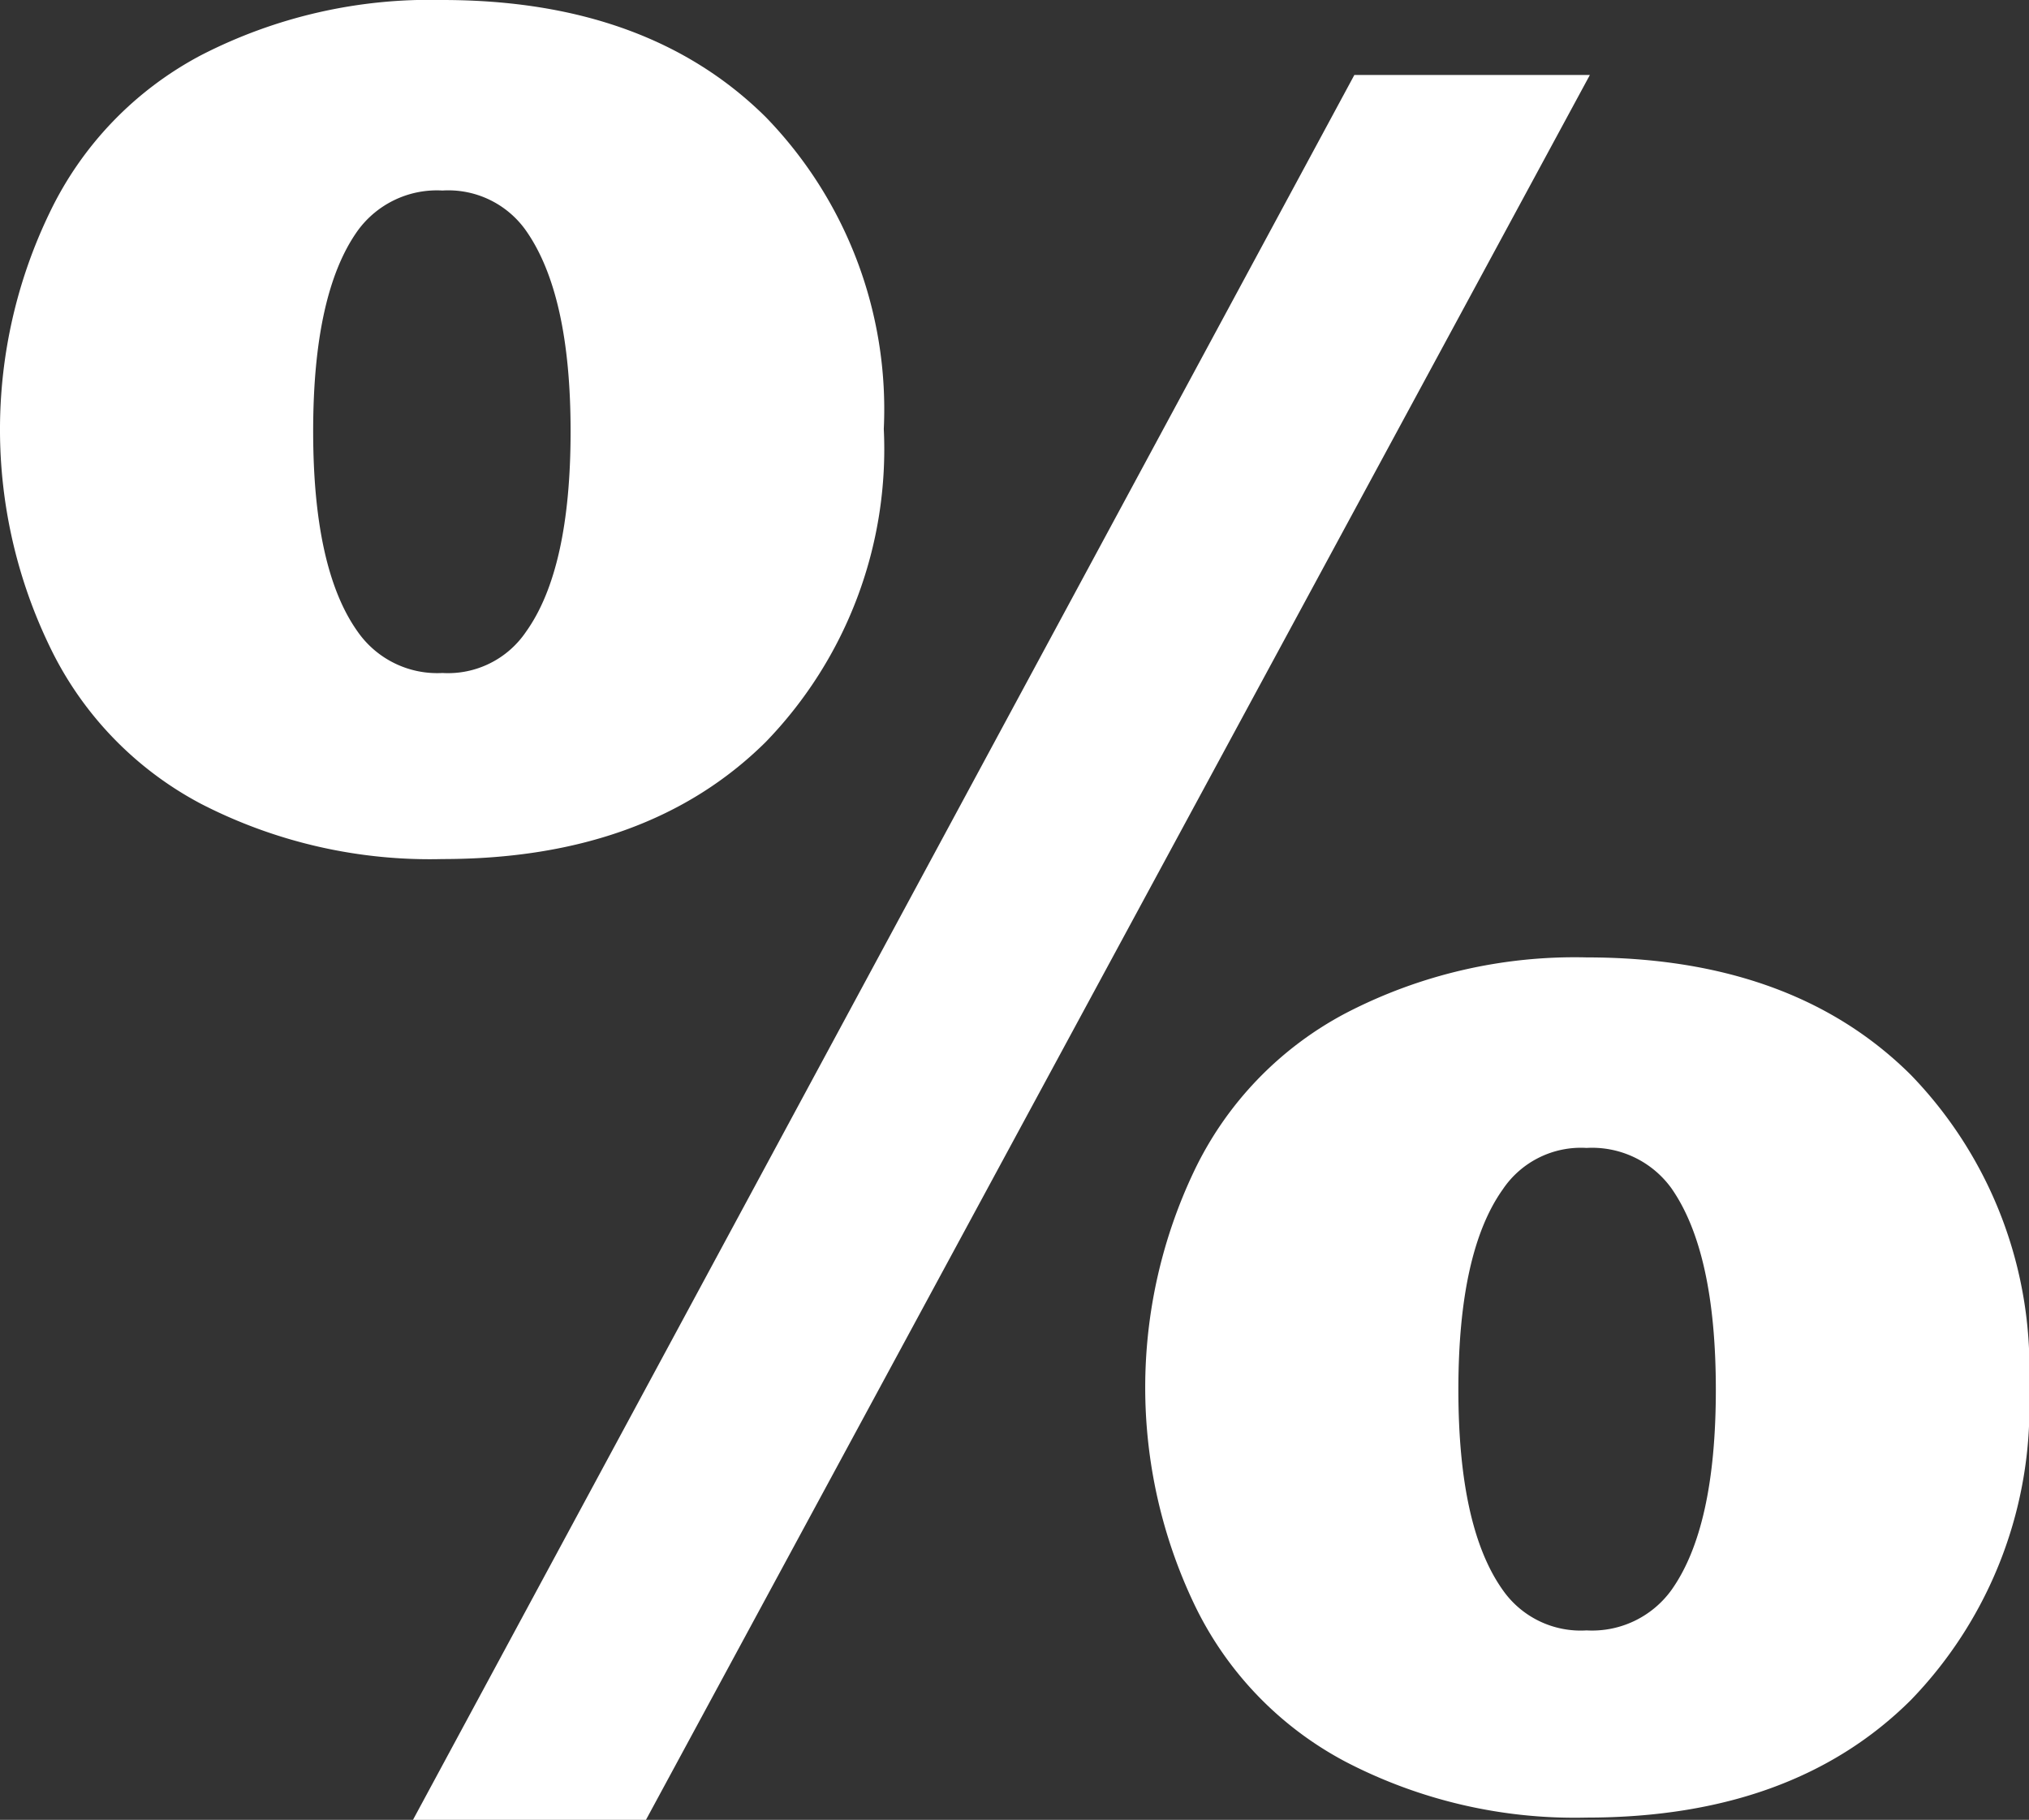
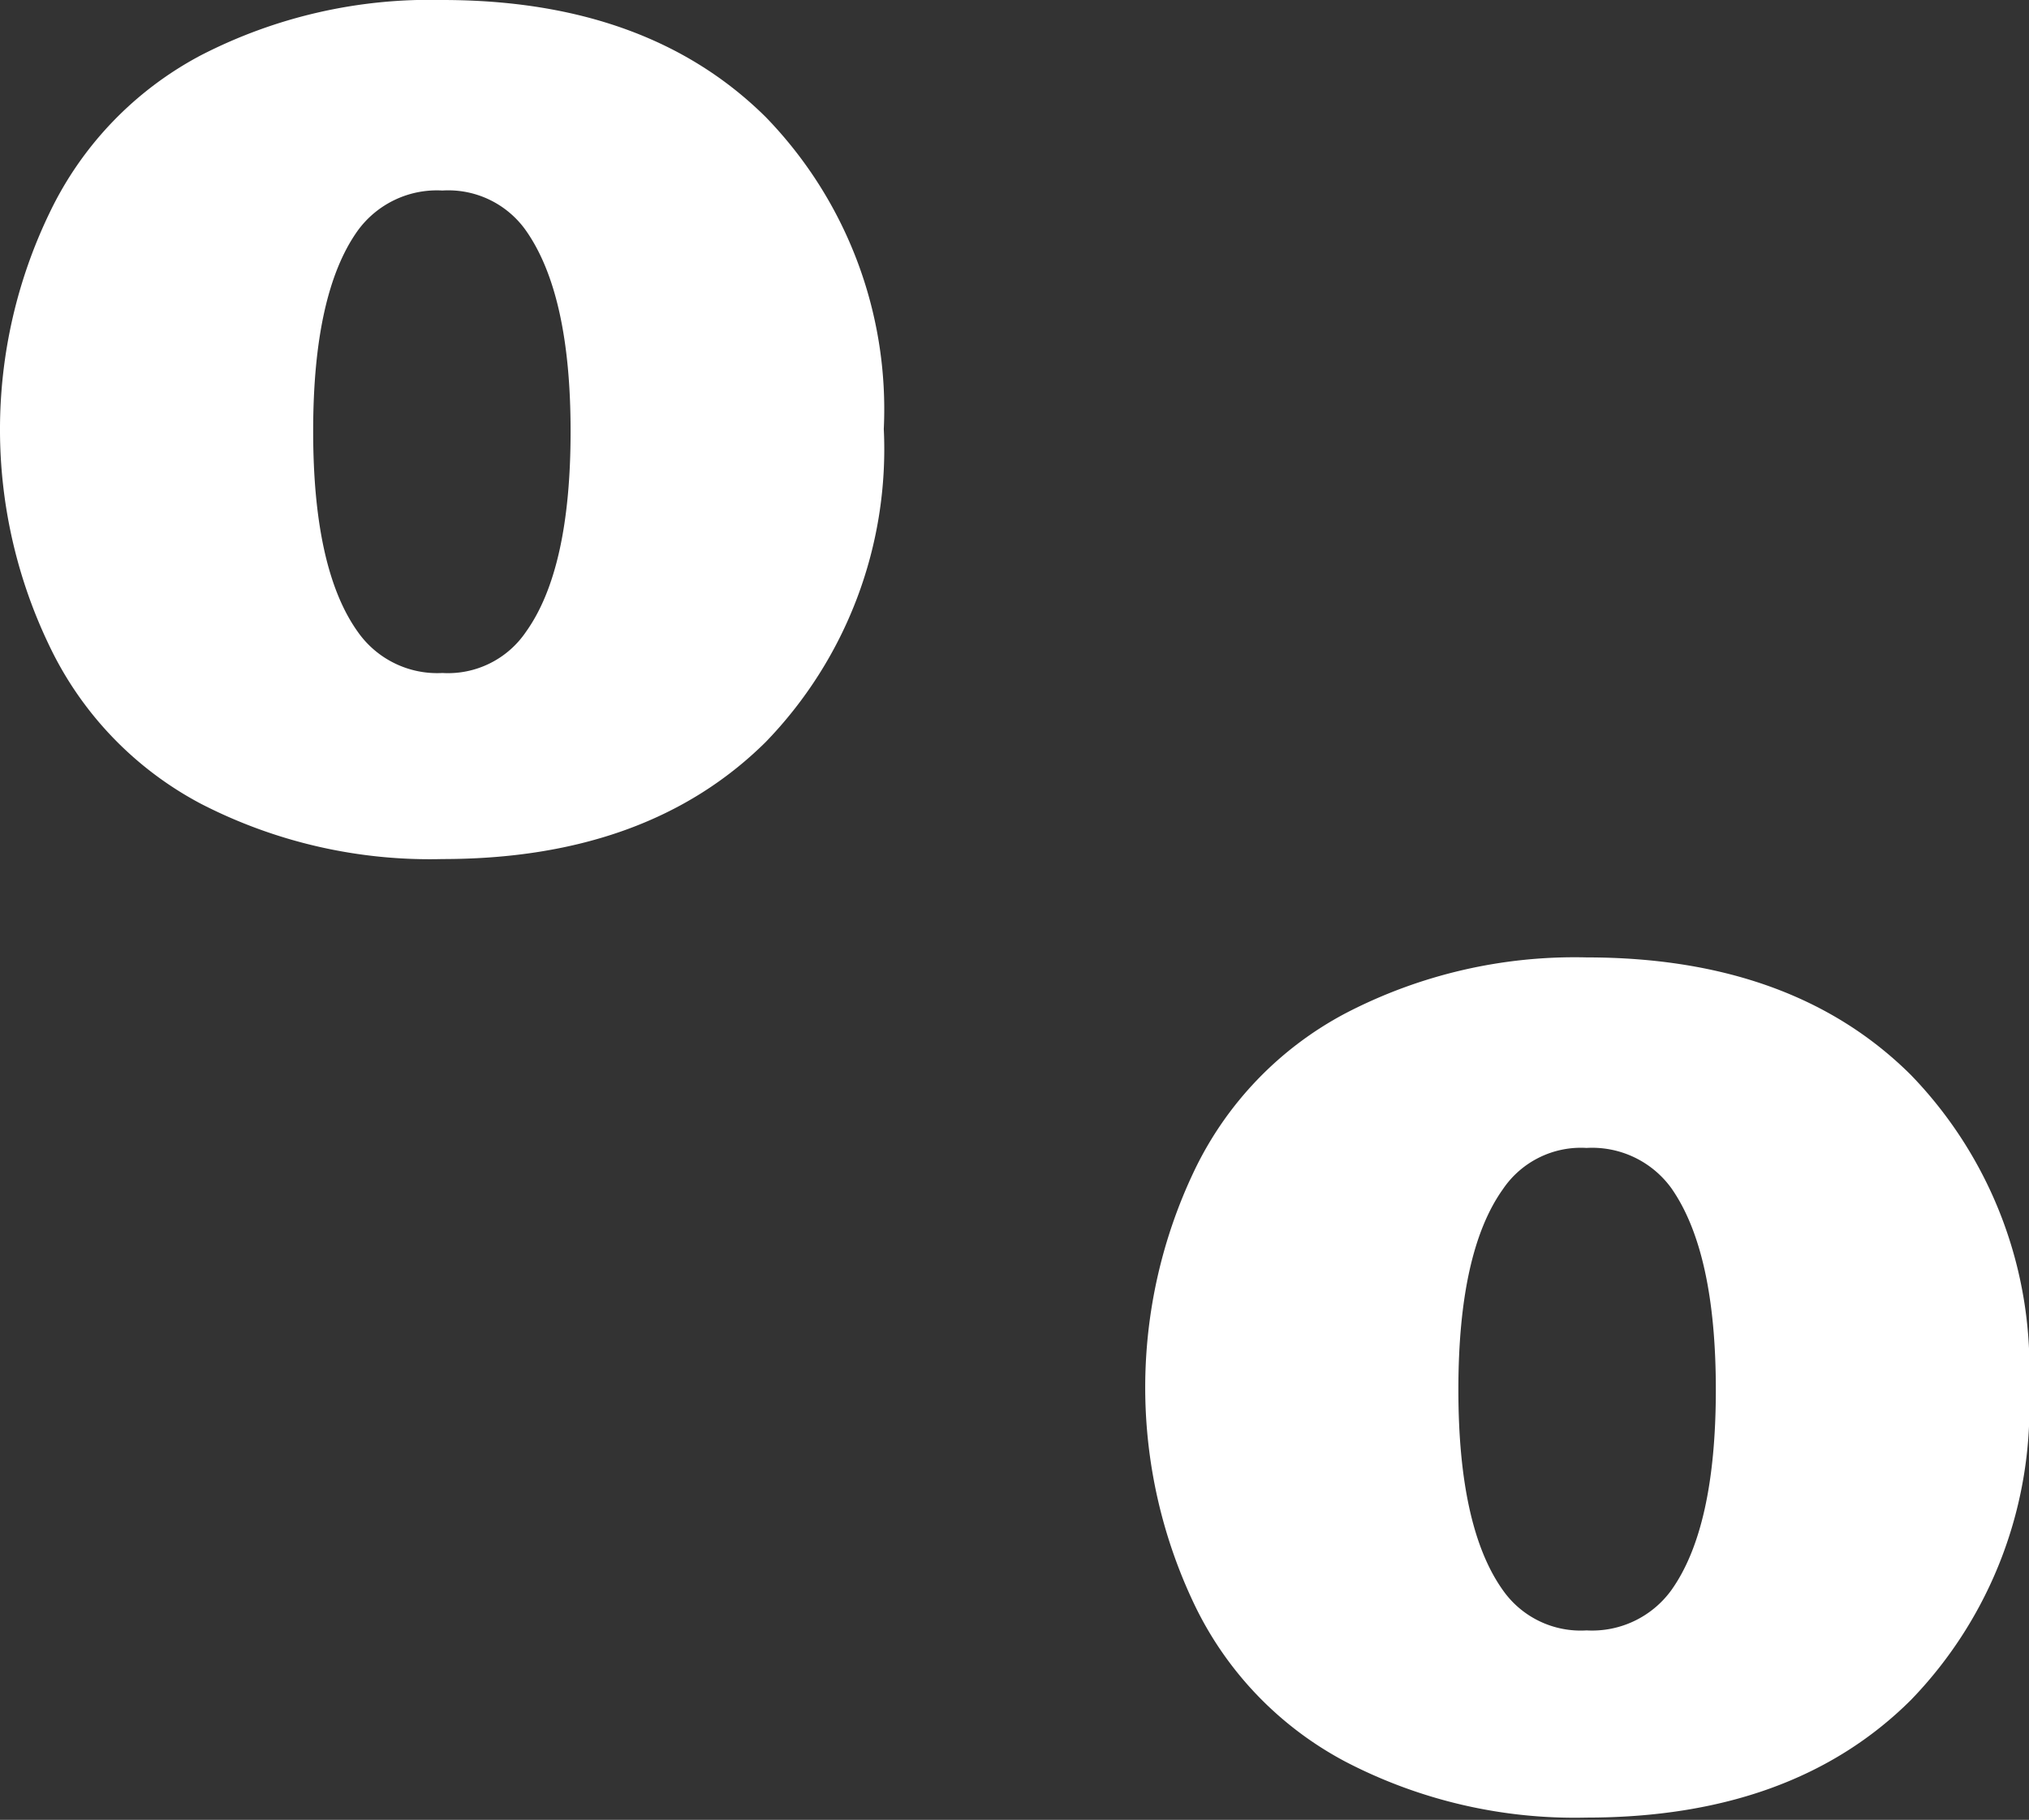
<svg xmlns="http://www.w3.org/2000/svg" viewBox="0 0 64 57.415">
  <rect x="0" y="0" width="64" height="57.415" fill="#333333" stroke="none" />
  <defs>
    <style>
      .a {
        fill: #ffffff;
      }
    </style>
  </defs>
  <title>shop</title>
  <g>
    <path class="a" d="M27.877,13.534A13.234,13.234,0,0,0,24.151,3.691Q20.424-0,13.956,0A15.768,15.768,0,0,0,6.345,1.74,10.968,10.968,0,0,0,1.564,6.714a15.725,15.725,0,0,0,0,13.675,10.967,10.967,0,0,0,4.781,4.974A15.768,15.768,0,0,0,13.956,27.103q6.468,0,10.195-3.691A13.28,13.28,0,0,0,27.877,13.534ZM16.592,19.932A2.969,2.969,0,0,1,13.956,21.233,3.059,3.059,0,0,1,11.284,19.932q-1.406-1.969-1.406-6.328t1.406-6.328A3.088,3.088,0,0,1,13.956,6.011a2.997,2.997,0,0,1,2.636,1.266q1.406,2.004,1.406,6.328Q17.999,17.963,16.592,19.932Z" />
-     <polygon class="a" points="42.72 2.365 13.027 57.415 20.376 57.415 50.149 2.365 42.72 2.365" />
    <path class="a" d="M50.044,30.206a15.666,15.666,0,0,0-7.593,1.758,10.962,10.962,0,0,0-4.781,4.974,15.884,15.884,0,0,0,0,13.675,10.962,10.962,0,0,0,4.781,4.974A15.666,15.666,0,0,0,50.044,57.345q6.504,0,10.23-3.709A13.293,13.293,0,0,0,64,43.775a13.293,13.293,0,0,0-3.726-9.861Q56.547,30.206,50.044,30.206Zm2.672,19.967A3.088,3.088,0,0,1,50.044,51.439a2.997,2.997,0,0,1-2.637-1.266q-1.406-1.969-1.406-6.328t1.406-6.328A2.97,2.97,0,0,1,50.044,36.217,3.088,3.088,0,0,1,52.716,37.483q1.406,2.004,1.406,6.363T52.716,50.173Z" />
  </g>
</svg>